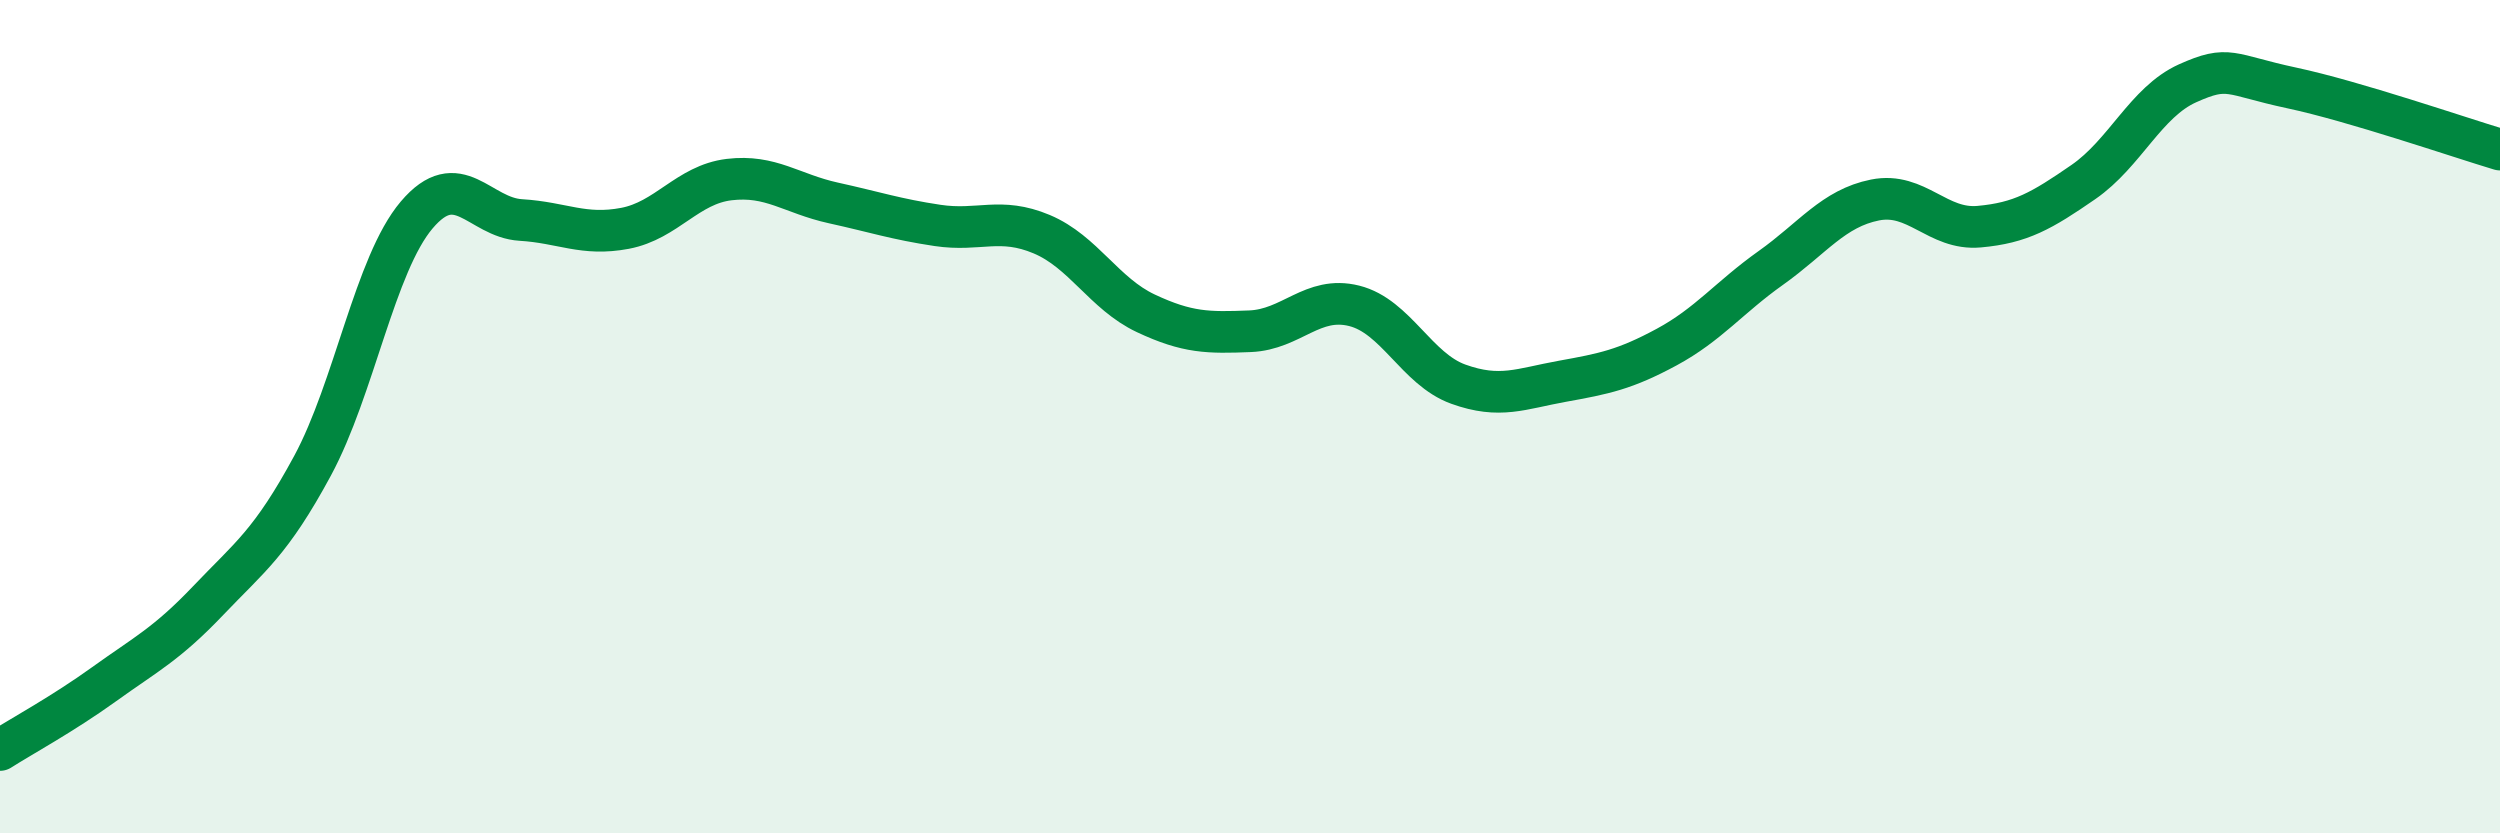
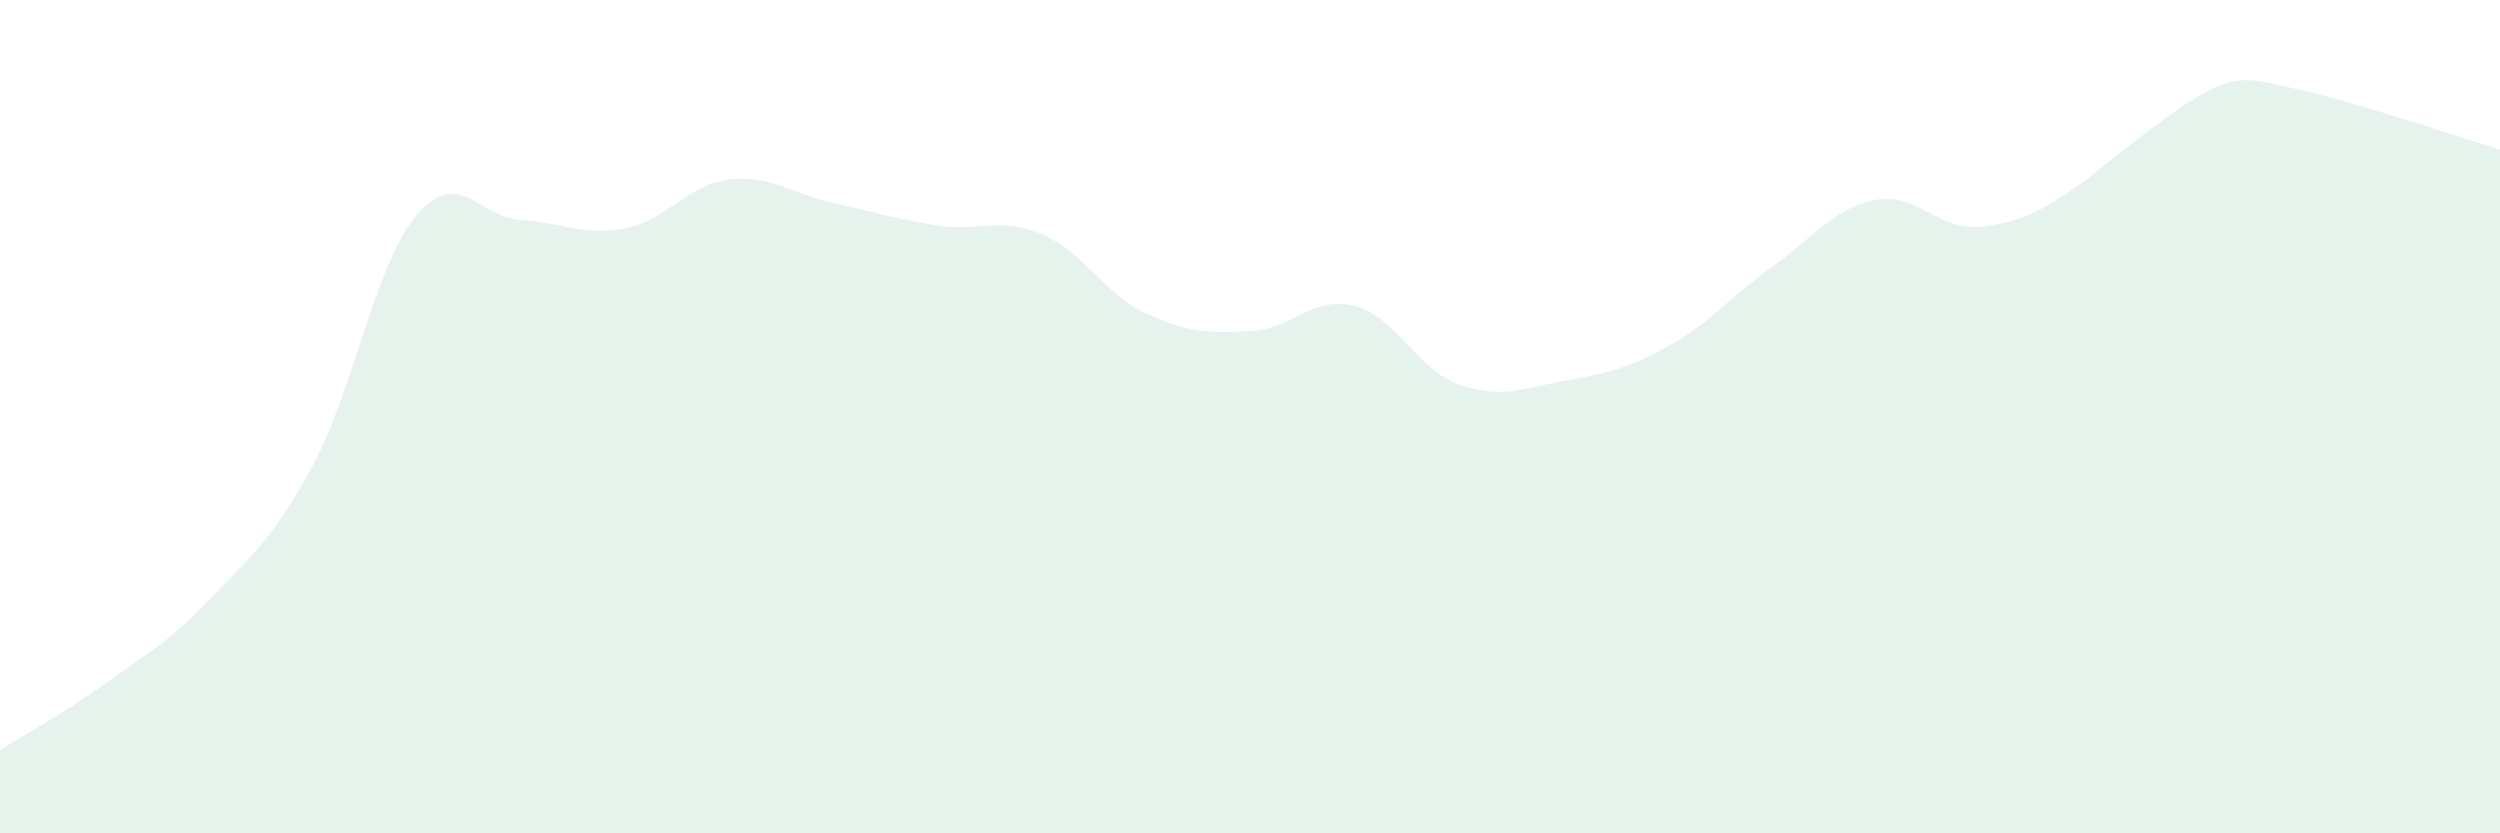
<svg xmlns="http://www.w3.org/2000/svg" width="60" height="20" viewBox="0 0 60 20">
-   <path d="M 0,18 C 0.5,17.68 1.5,17.14 2.5,16.42 C 3.5,15.7 4,15.46 5,14.41 C 6,13.36 6.5,13.03 7.5,11.18 C 8.5,9.33 9,6.34 10,5.16 C 11,3.98 11.5,5.22 12.5,5.28 C 13.5,5.34 14,5.67 15,5.48 C 16,5.29 16.5,4.43 17.5,4.31 C 18.5,4.19 19,4.65 20,4.87 C 21,5.09 21.5,5.26 22.5,5.41 C 23.5,5.56 24,5.2 25,5.62 C 26,6.04 26.5,7.05 27.5,7.52 C 28.5,7.99 29,7.99 30,7.95 C 31,7.91 31.5,7.09 32.5,7.34 C 33.5,7.59 34,8.86 35,9.22 C 36,9.58 36.5,9.33 37.5,9.15 C 38.5,8.97 39,8.87 40,8.33 C 41,7.79 41.5,7.14 42.5,6.43 C 43.5,5.72 44,5 45,4.8 C 46,4.6 46.5,5.53 47.5,5.44 C 48.5,5.35 49,5.06 50,4.37 C 51,3.68 51.5,2.45 52.5,2 C 53.5,1.55 53.5,1.79 55,2.11 C 56.5,2.43 59,3.29 60,3.59L60 20L0 20Z" fill="#008740" opacity="0.1" stroke-linecap="round" stroke-linejoin="round" />
-   <path d="M 0,18 C 0.5,17.68 1.5,17.14 2.5,16.42 C 3.5,15.7 4,15.46 5,14.41 C 6,13.36 6.5,13.03 7.5,11.18 C 8.5,9.33 9,6.34 10,5.16 C 11,3.98 11.5,5.22 12.5,5.28 C 13.5,5.34 14,5.67 15,5.48 C 16,5.29 16.5,4.43 17.5,4.31 C 18.5,4.19 19,4.65 20,4.87 C 21,5.09 21.5,5.26 22.5,5.41 C 23.5,5.56 24,5.2 25,5.62 C 26,6.04 26.5,7.05 27.5,7.52 C 28.5,7.99 29,7.99 30,7.95 C 31,7.91 31.5,7.09 32.5,7.34 C 33.5,7.59 34,8.86 35,9.22 C 36,9.58 36.5,9.33 37.5,9.15 C 38.5,8.97 39,8.87 40,8.33 C 41,7.79 41.5,7.14 42.5,6.43 C 43.5,5.72 44,5 45,4.8 C 46,4.6 46.5,5.53 47.5,5.44 C 48.5,5.35 49,5.06 50,4.37 C 51,3.68 51.5,2.45 52.5,2 C 53.5,1.55 53.5,1.79 55,2.11 C 56.5,2.43 59,3.29 60,3.59" stroke="#008740" stroke-width="1" fill="none" stroke-linecap="round" stroke-linejoin="round" />
+   <path d="M 0,18 C 0.5,17.68 1.5,17.14 2.5,16.42 C 3.5,15.7 4,15.46 5,14.41 C 6,13.36 6.5,13.03 7.5,11.18 C 8.5,9.33 9,6.34 10,5.16 C 11,3.98 11.5,5.22 12.5,5.28 C 13.5,5.34 14,5.67 15,5.48 C 16,5.29 16.5,4.43 17.5,4.31 C 18.5,4.19 19,4.65 20,4.87 C 21,5.09 21.5,5.26 22.5,5.41 C 23.5,5.56 24,5.2 25,5.62 C 26,6.04 26.5,7.05 27.5,7.52 C 28.5,7.99 29,7.99 30,7.95 C 31,7.91 31.5,7.09 32.5,7.34 C 33.5,7.59 34,8.86 35,9.22 C 36,9.58 36.5,9.33 37.5,9.15 C 38.5,8.97 39,8.87 40,8.33 C 41,7.79 41.5,7.14 42.5,6.43 C 43.5,5.72 44,5 45,4.8 C 46,4.6 46.5,5.53 47.5,5.44 C 48.5,5.35 49,5.06 50,4.37 C 53.5,1.55 53.5,1.79 55,2.11 C 56.5,2.43 59,3.29 60,3.59L60 20L0 20Z" fill="#008740" opacity="0.1" stroke-linecap="round" stroke-linejoin="round" />
</svg>